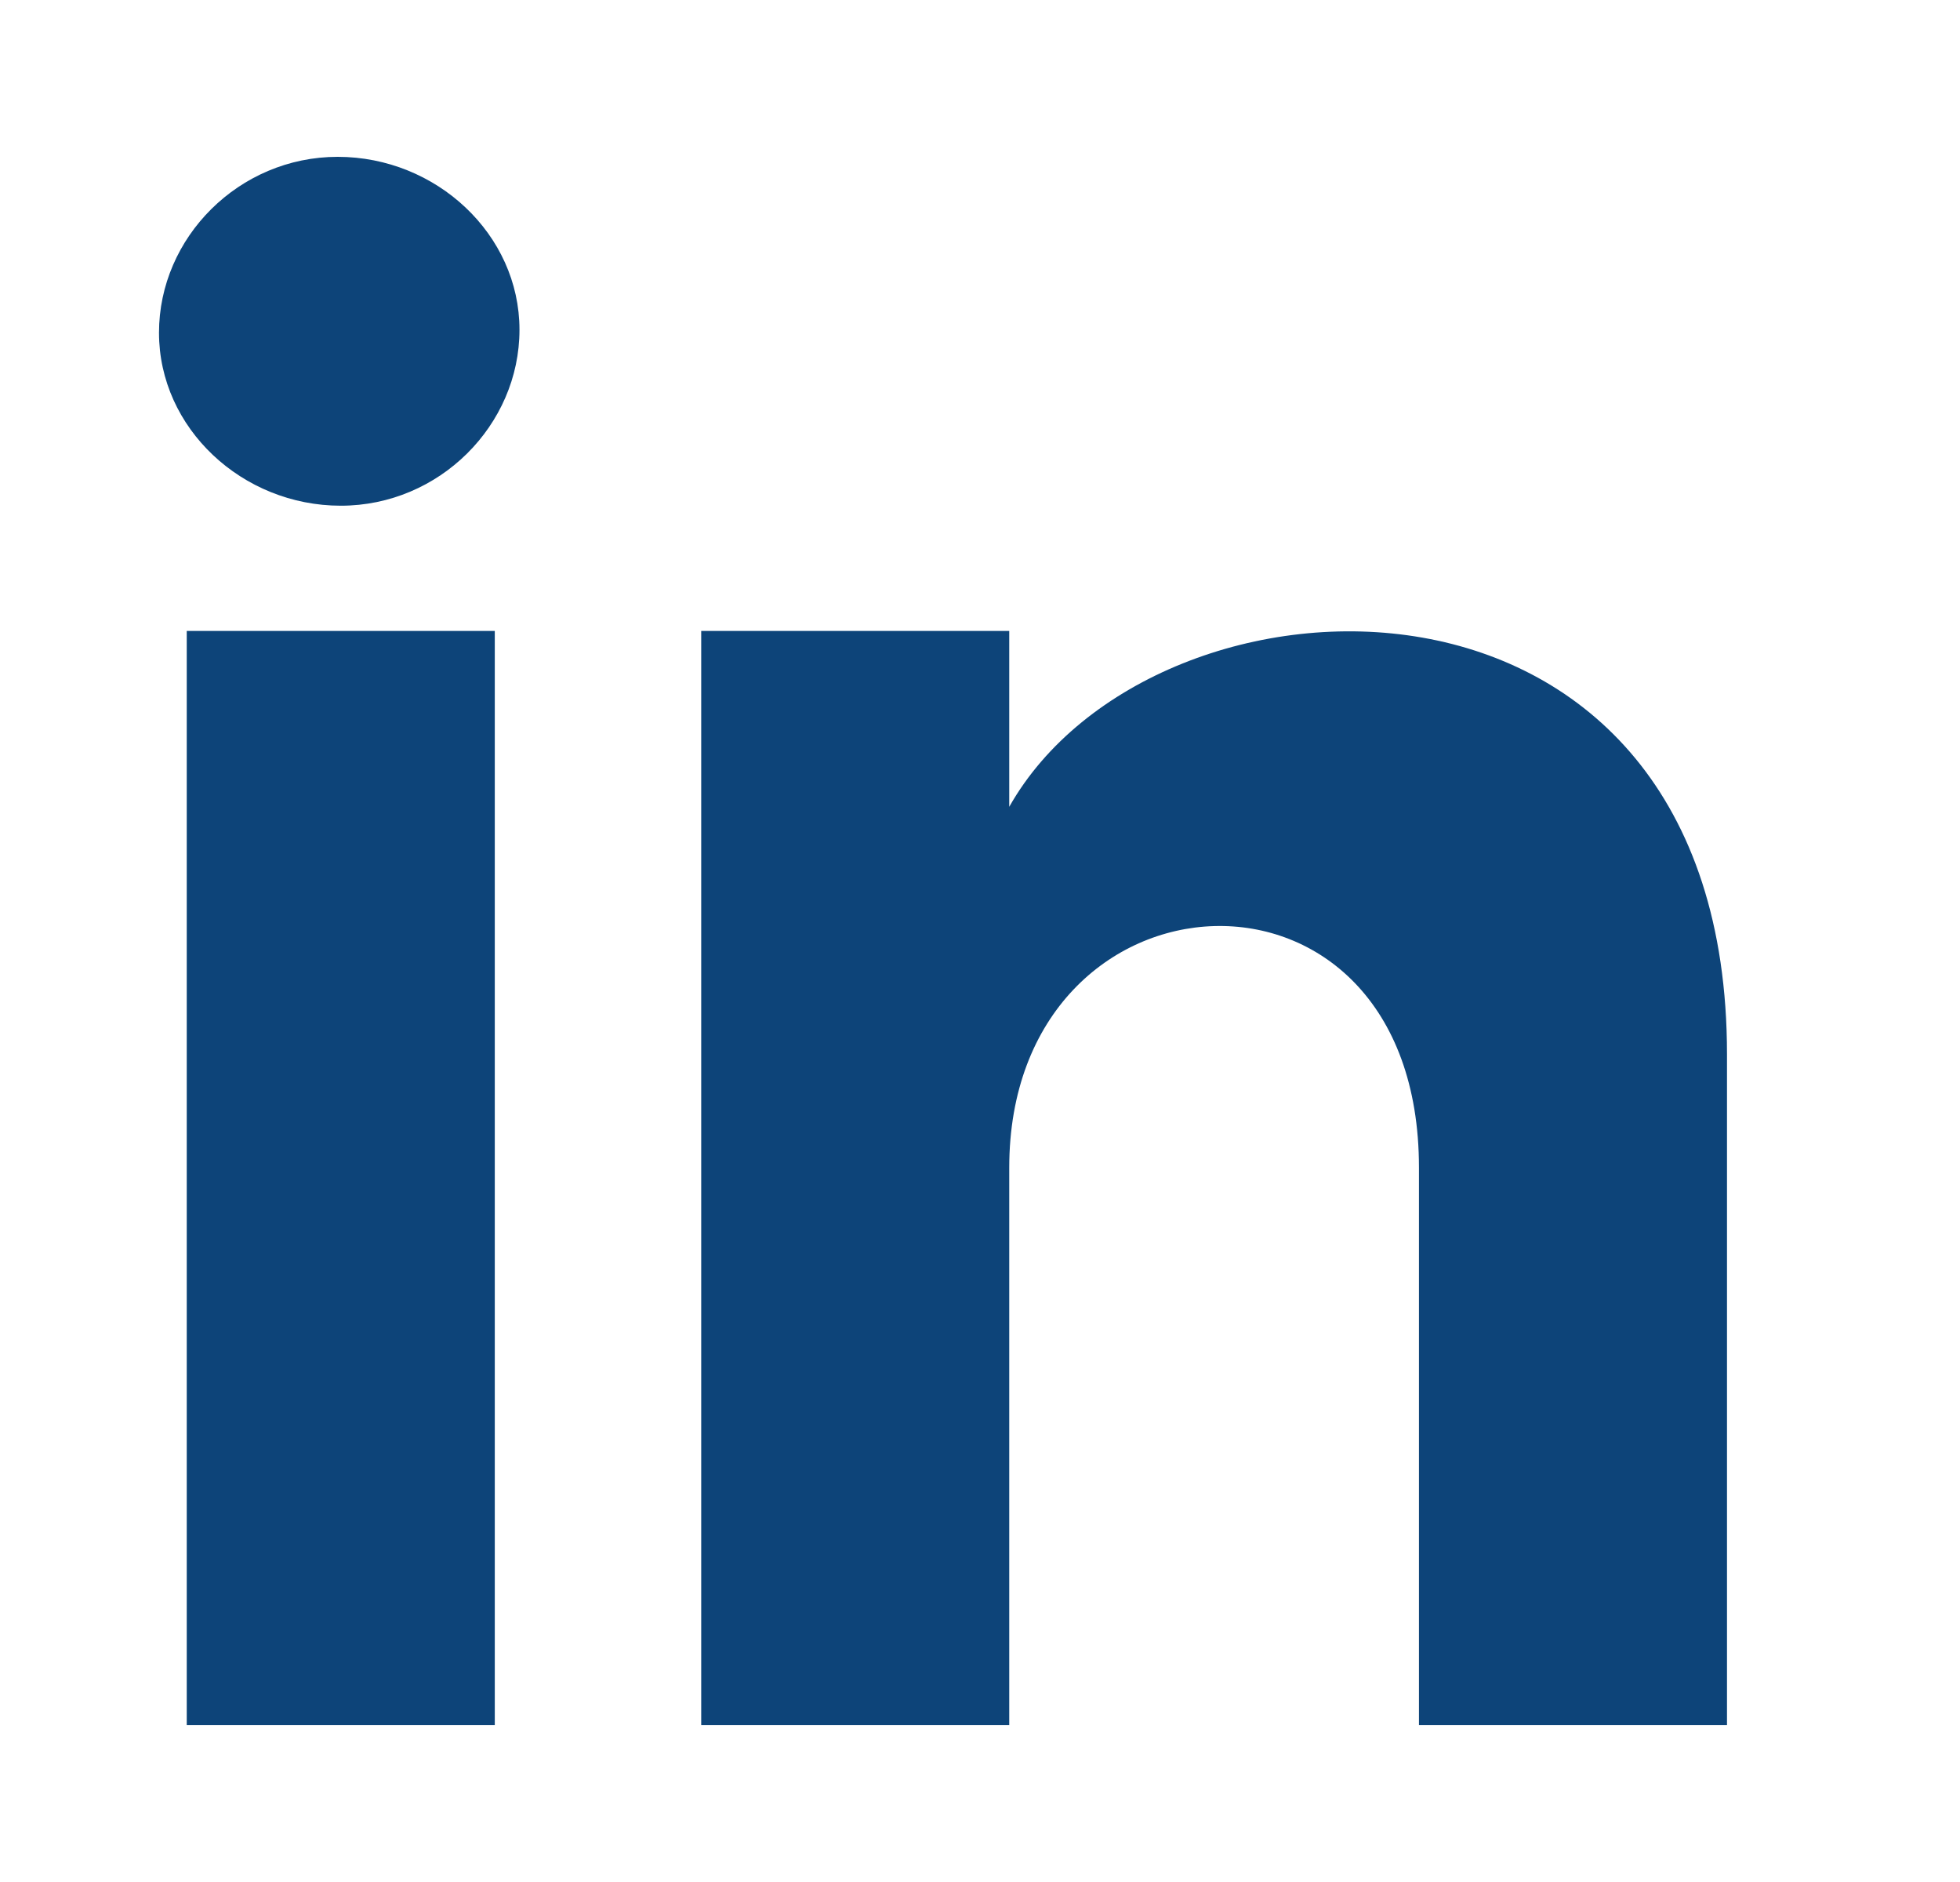
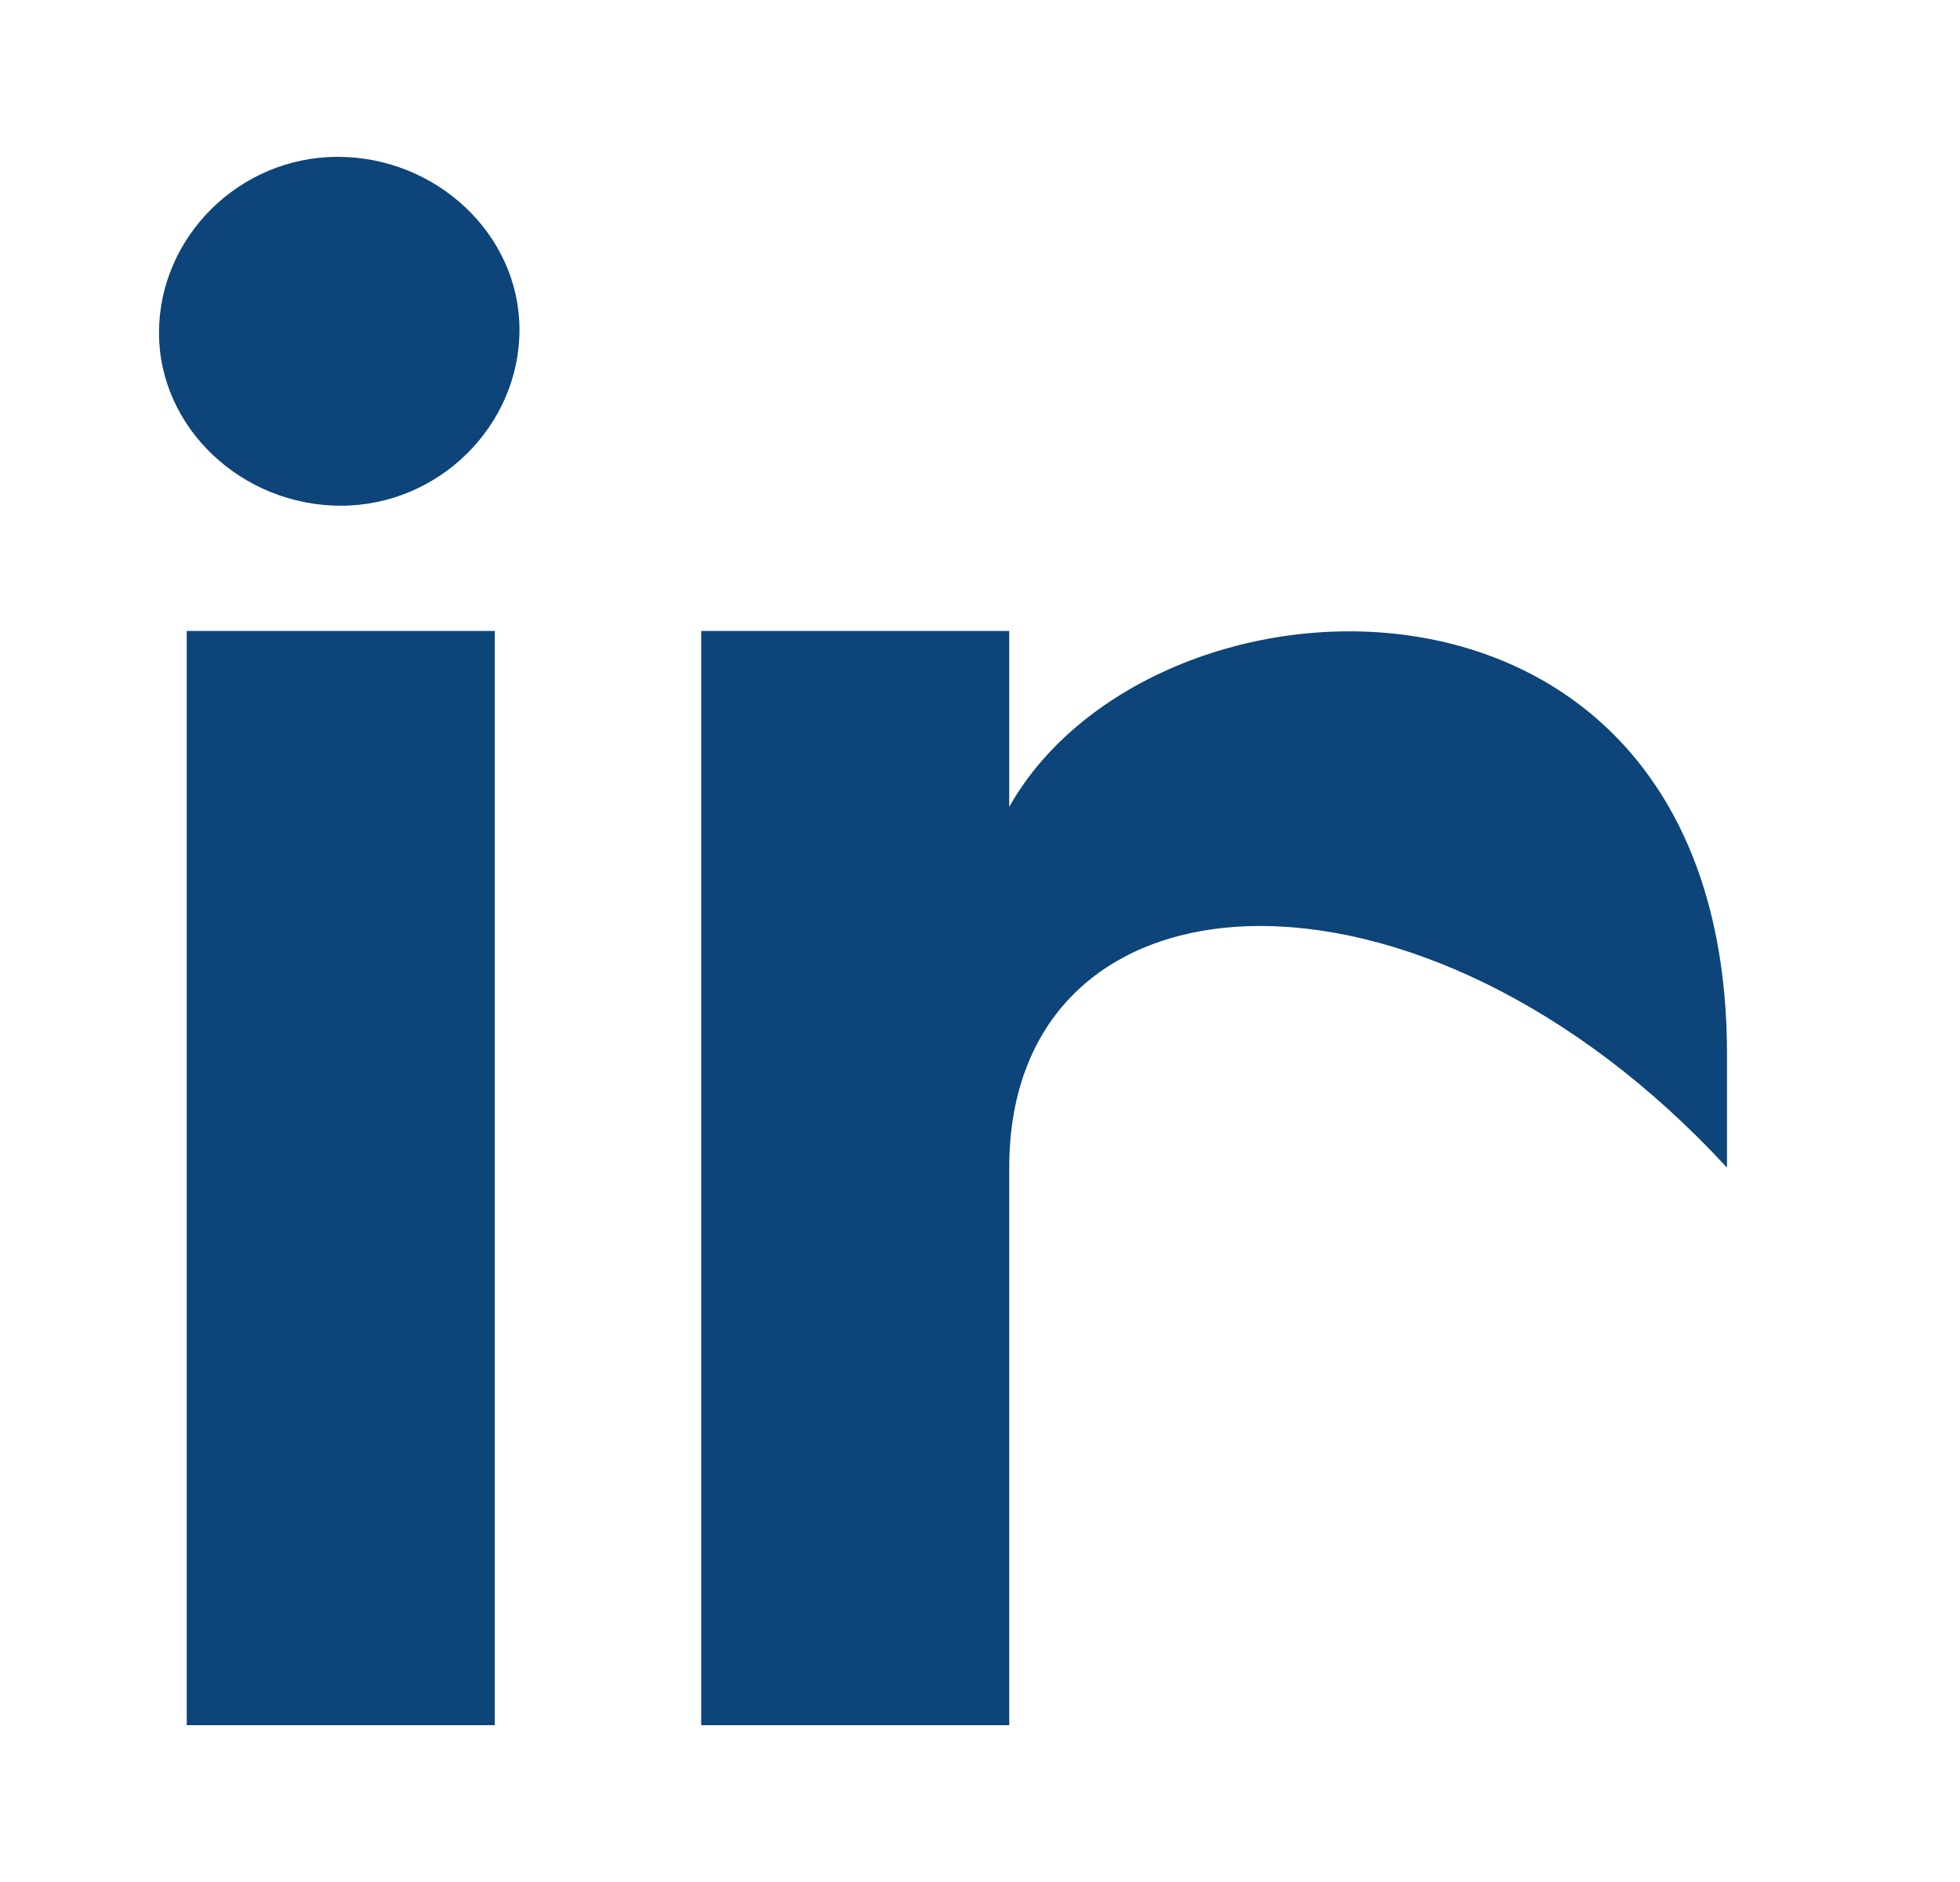
<svg xmlns="http://www.w3.org/2000/svg" width="25" height="24" viewBox="0 0 25 24" fill="none">
-   <path d="M6.311 22H2.382V8.046H6.311V22ZM4.347 6.449C3.089 6.449 2.028 5.46 2.028 4.243C2.028 3.027 3.05 2 4.307 2C5.565 2 6.626 2.989 6.626 4.205C6.626 5.422 5.604 6.449 4.347 6.449ZM22.028 22H18.099V14.89C18.099 10.631 12.873 10.935 12.873 14.89V22H8.944V8.046H12.873V10.289C14.72 7.019 22.028 6.753 22.028 13.445V22Z" fill="#0D4479" />
+   <path d="M6.311 22H2.382V8.046H6.311V22ZM4.347 6.449C3.089 6.449 2.028 5.46 2.028 4.243C2.028 3.027 3.05 2 4.307 2C5.565 2 6.626 2.989 6.626 4.205C6.626 5.422 5.604 6.449 4.347 6.449ZM22.028 22V14.89C18.099 10.631 12.873 10.935 12.873 14.89V22H8.944V8.046H12.873V10.289C14.72 7.019 22.028 6.753 22.028 13.445V22Z" fill="#0D4479" />
</svg>